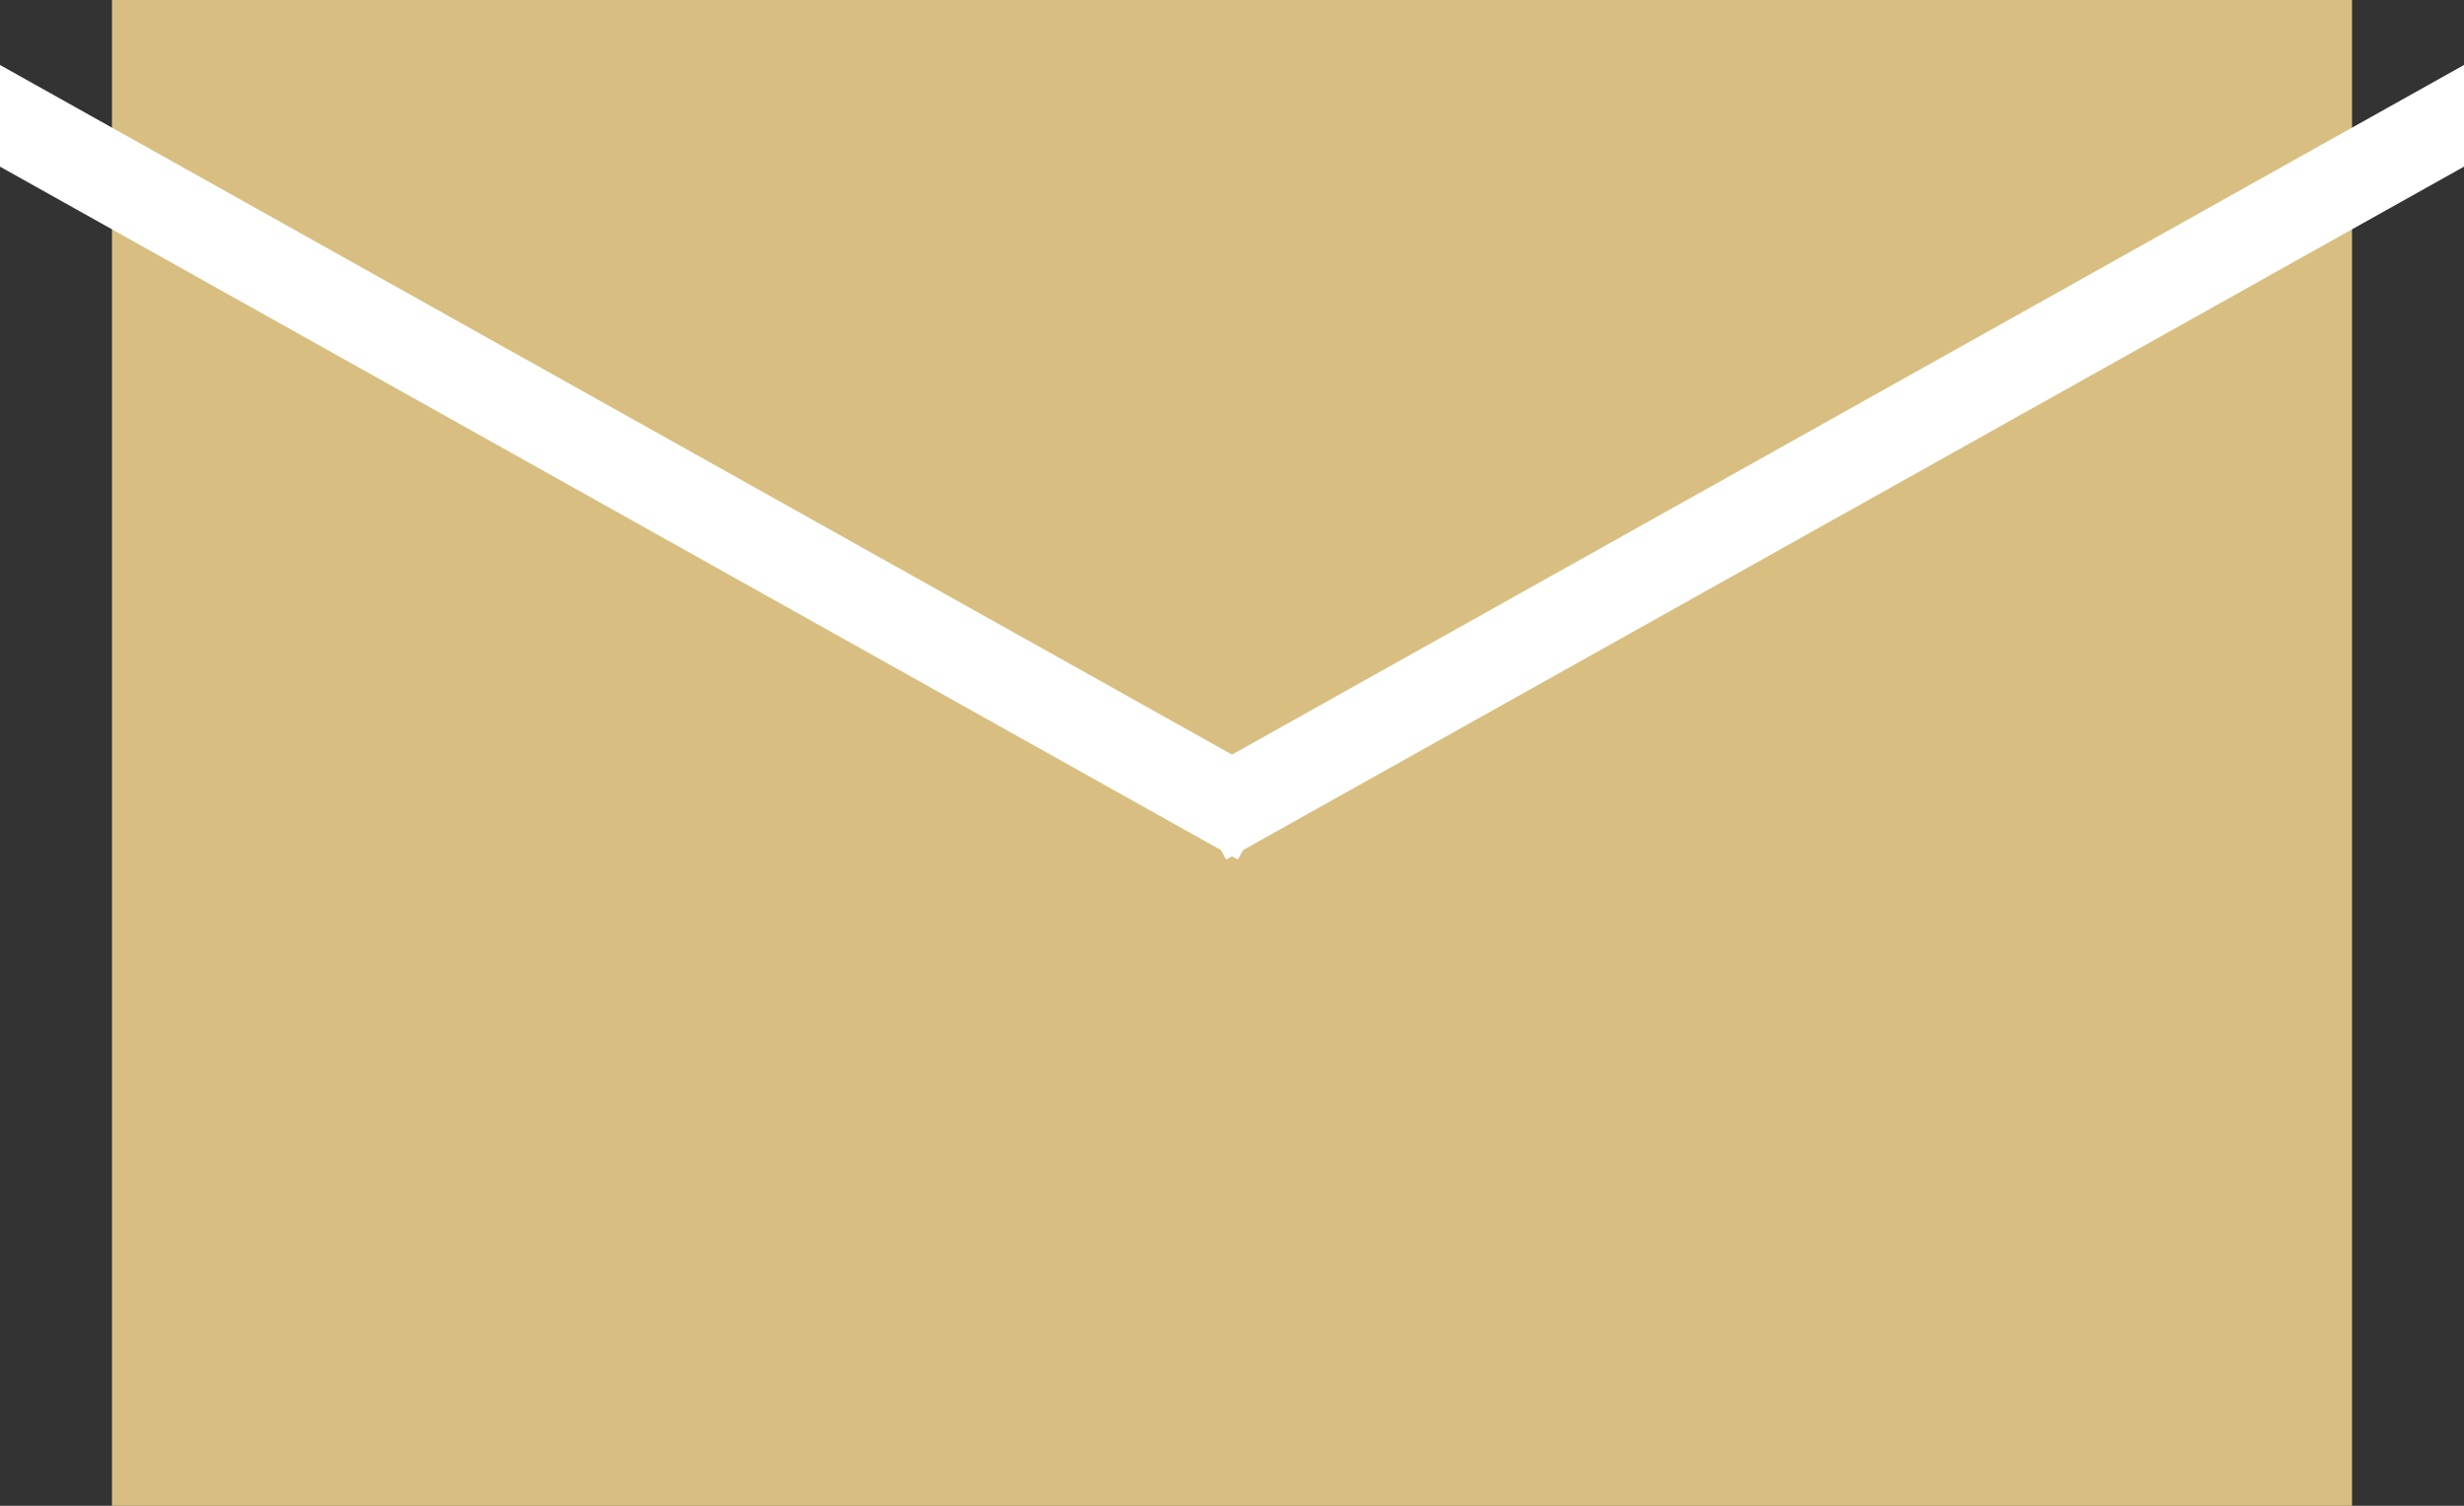
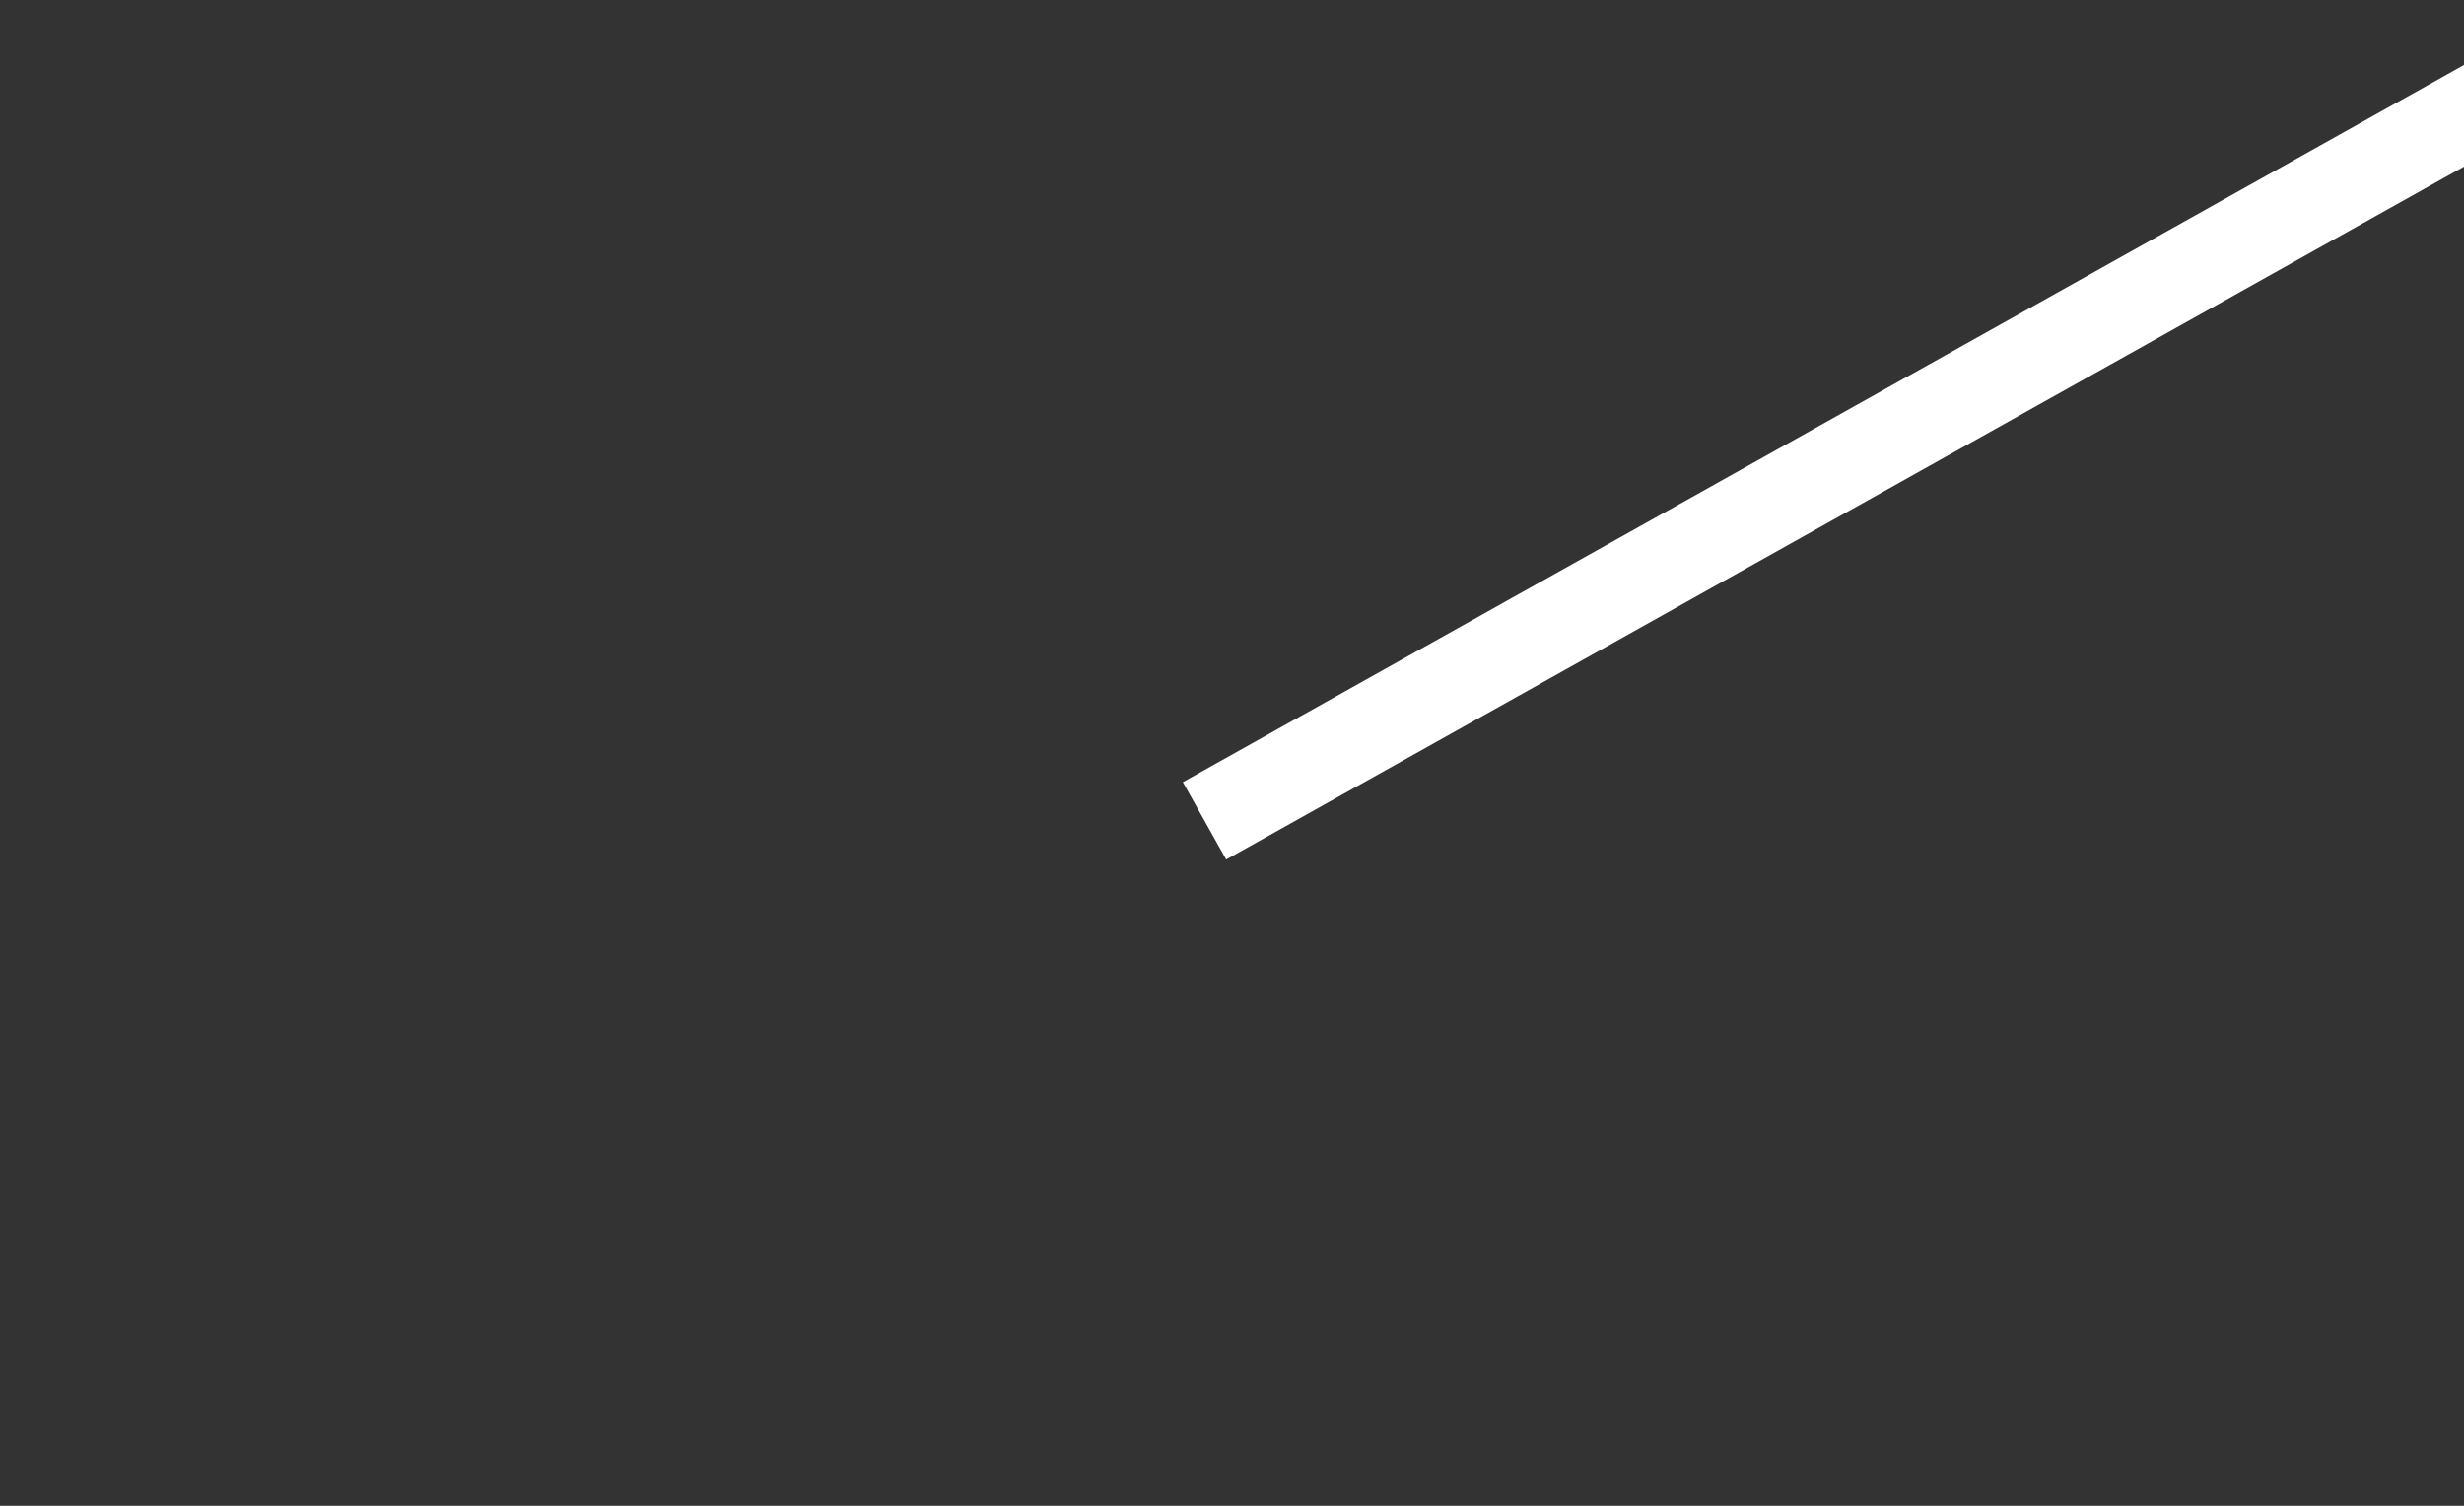
<svg xmlns="http://www.w3.org/2000/svg" width="18px" height="11px" viewBox="0 0 18 11" version="1.1">
  <rect x="0" y="0" width="18" height="11" fill="#333333" stroke="none" />
  <title>Group 3</title>
  <desc>Created with Sketch.</desc>
  <defs />
  <g id="Page-1" stroke="none" stroke-width="1" fill="none" fill-rule="evenodd">
    <g id="Homepage" transform="translate(-915, -5842)">
      <g id="Group-3" transform="translate(915, 5842)">
-         <rect id="Rectangle" fill="#D8BF81" x="0.818" y="0" width="16.364" height="11" />
        <path d="M18,0.846 L9.082,5.838" id="Line" stroke="#FFFFFF" stroke-width="0.648" stroke-linecap="square" />
-         <path d="M9,0.846 L0.082,5.838" id="Line-Copy" stroke="#FFFFFF" stroke-width="0.648" stroke-linecap="square" transform="translate(4.5, 3.385) scale(-1, 1) translate(-4.5, -3.385) " />
      </g>
    </g>
  </g>
</svg>